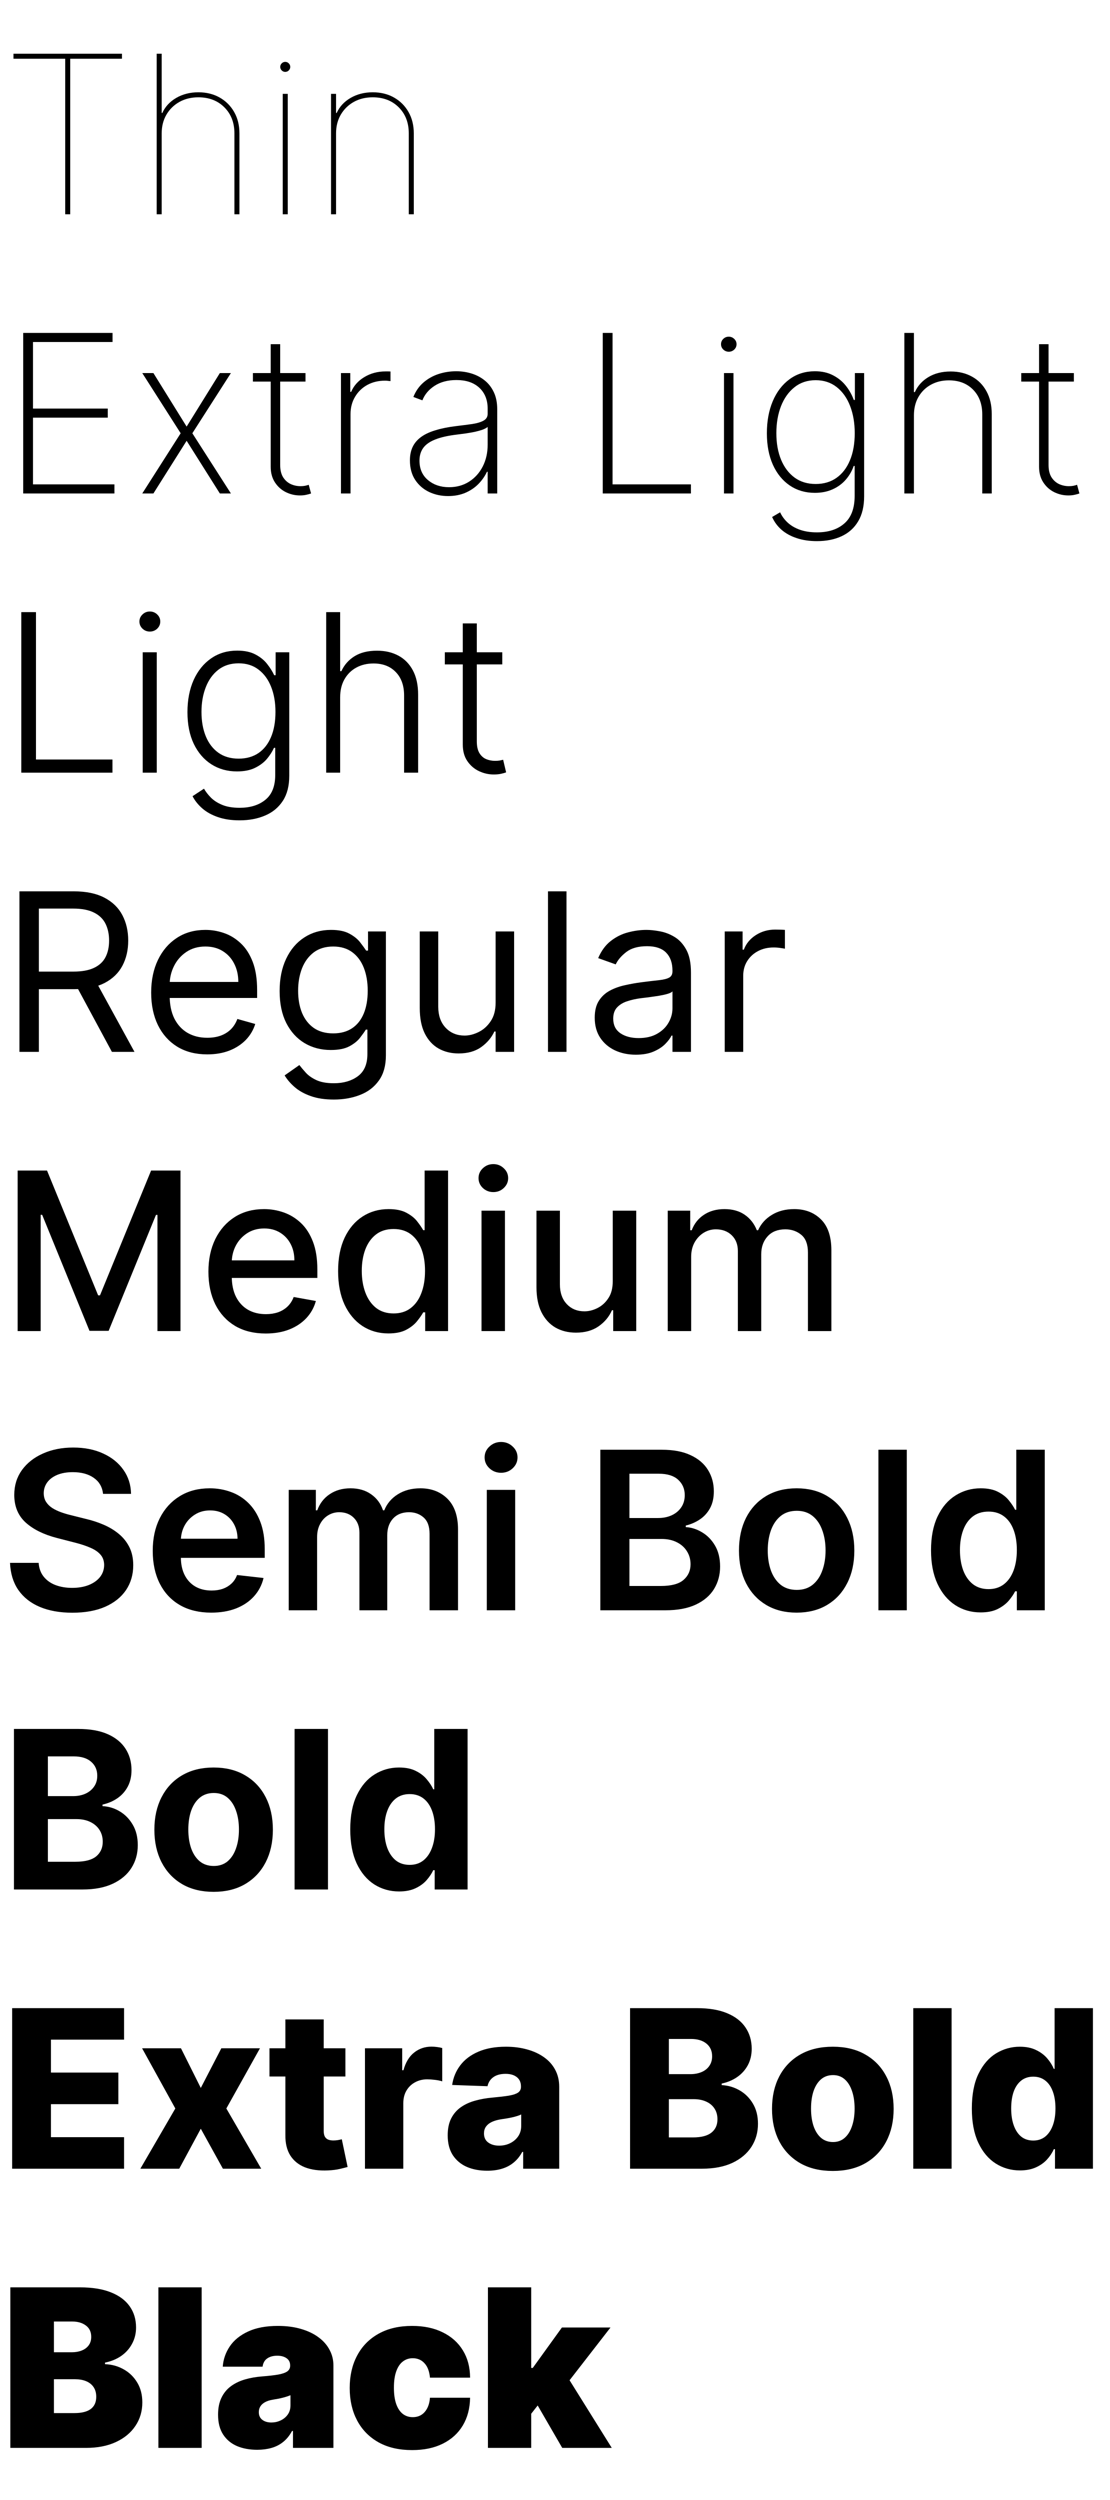
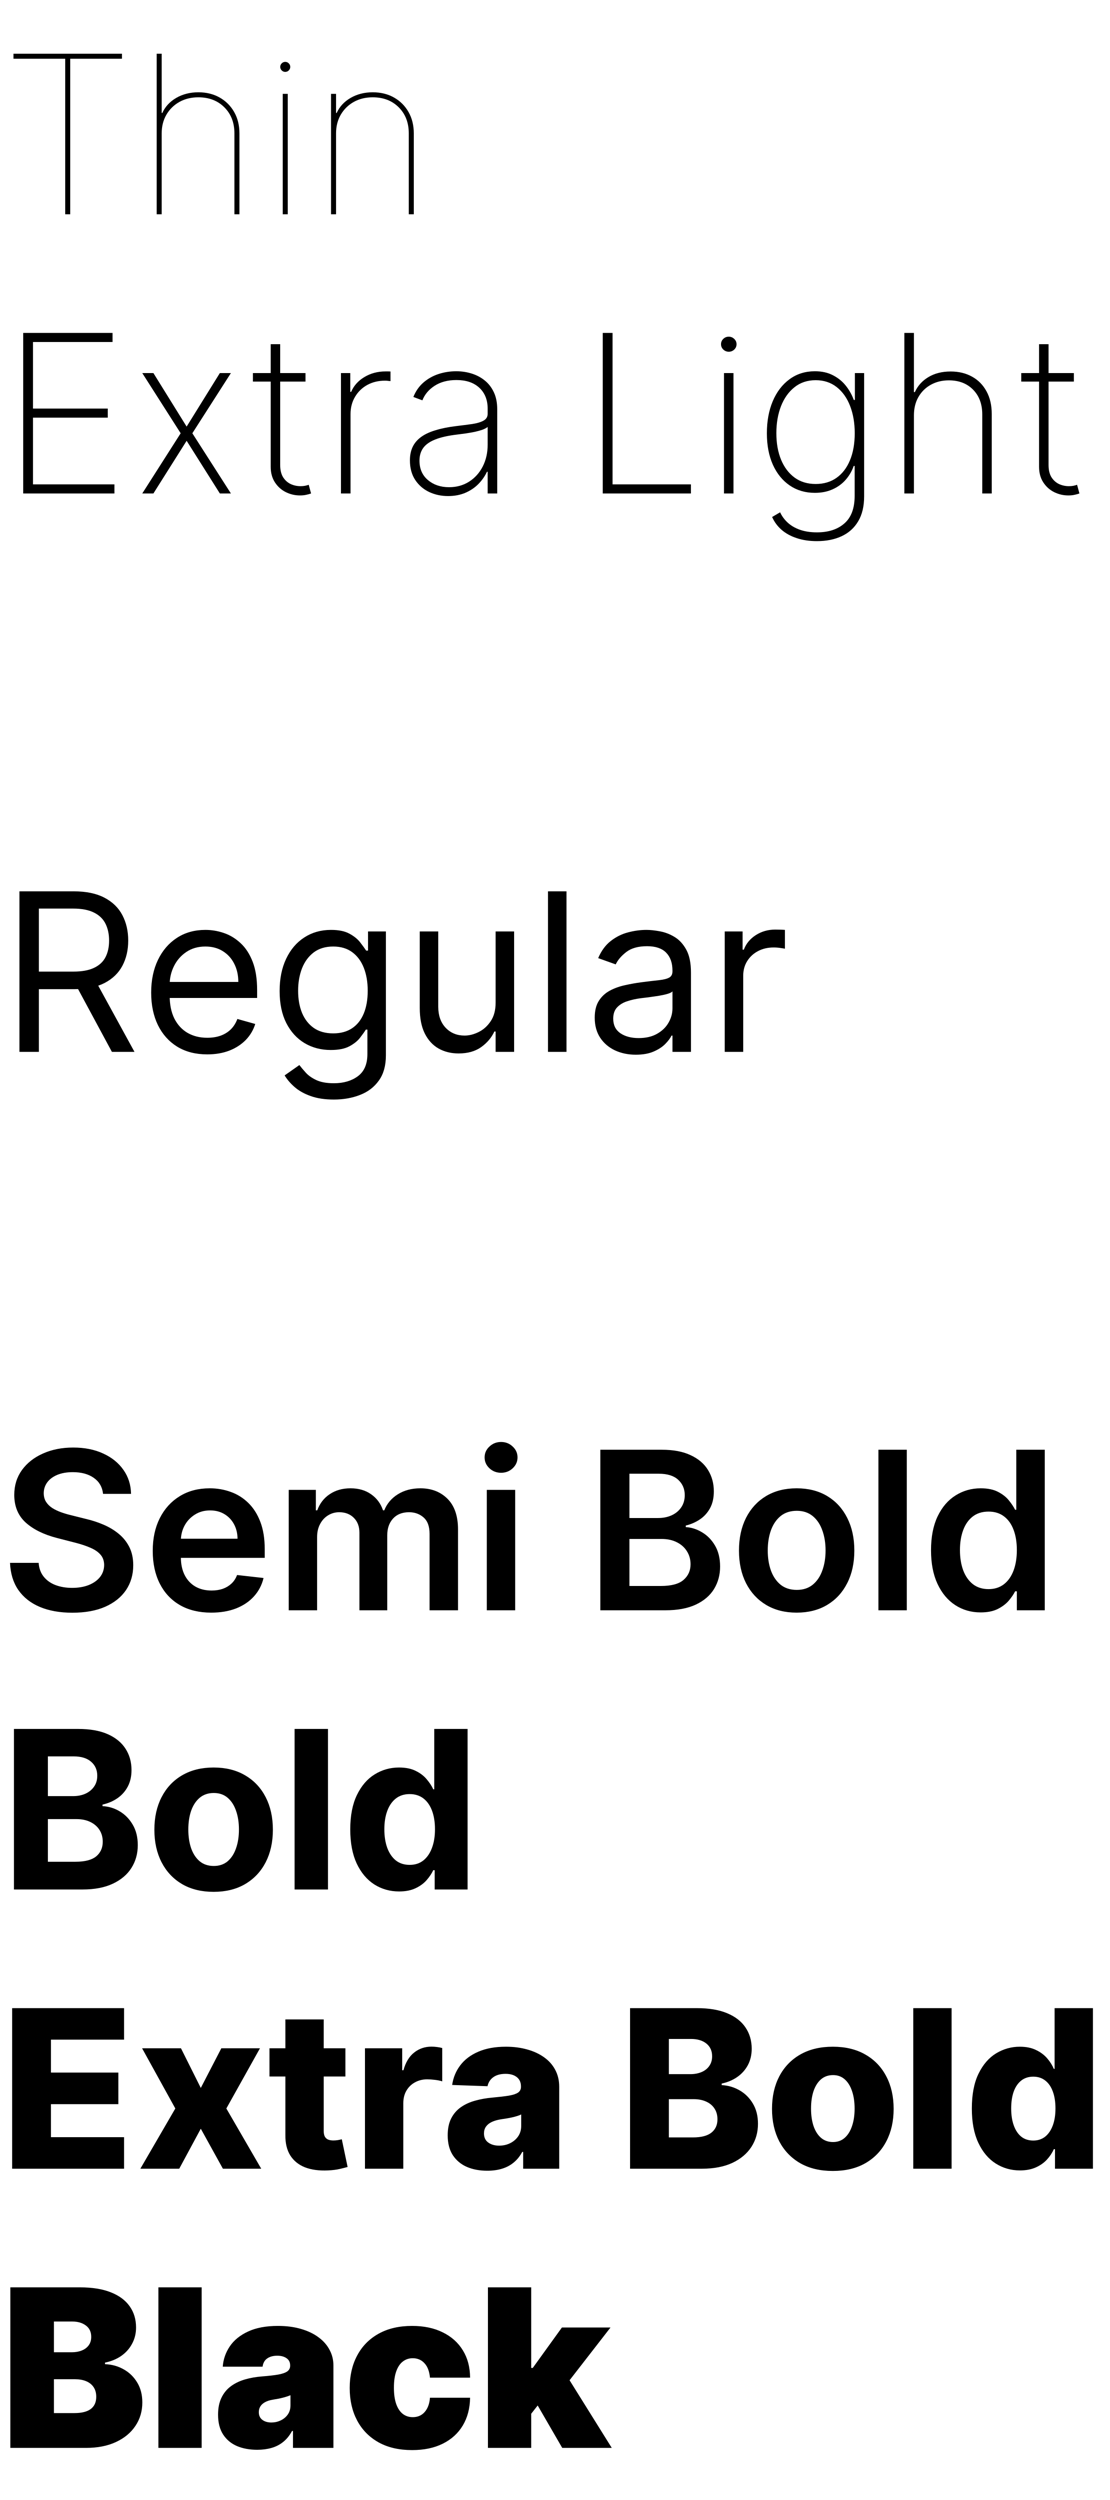
<svg xmlns="http://www.w3.org/2000/svg" width="171" height="385" viewBox="0 0 171 385" fill="none">
  <path d="M2.077 9.045V8.273H18.787V9.045H10.818V33H10.046V9.045H2.077ZM24.908 20.54V33H24.136V8.273H24.908V17.401H25.005C25.44 16.435 26.152 15.662 27.142 15.082C28.14 14.503 29.279 14.213 30.559 14.213C31.799 14.213 32.893 14.483 33.843 15.022C34.793 15.561 35.537 16.306 36.077 17.256C36.616 18.206 36.886 19.3 36.886 20.54V33H36.113V20.54C36.113 18.898 35.598 17.562 34.568 16.531C33.537 15.501 32.201 14.986 30.559 14.986C29.464 14.986 28.49 15.223 27.637 15.698C26.792 16.173 26.124 16.829 25.633 17.666C25.15 18.503 24.908 19.461 24.908 20.54ZM43.556 33V14.454H44.329V33H43.556ZM43.943 11.074C43.733 11.074 43.552 10.997 43.4 10.845C43.247 10.691 43.17 10.51 43.17 10.301C43.17 10.092 43.247 9.911 43.4 9.758C43.552 9.605 43.733 9.528 43.943 9.528C44.152 9.528 44.333 9.605 44.486 9.758C44.639 9.911 44.716 10.092 44.716 10.301C44.716 10.51 44.639 10.691 44.486 10.845C44.333 10.997 44.152 11.074 43.943 11.074ZM51.77 20.54V33H50.997V14.454H51.77V17.401H51.866C52.301 16.435 53.013 15.662 54.003 15.082C55.002 14.503 56.14 14.213 57.42 14.213C58.66 14.213 59.755 14.483 60.704 15.022C61.654 15.561 62.399 16.306 62.938 17.256C63.477 18.206 63.747 19.3 63.747 20.54V33H62.974V20.54C62.974 18.898 62.459 17.562 61.429 16.531C60.398 15.501 59.062 14.986 57.42 14.986C56.326 14.986 55.352 15.223 54.498 15.698C53.653 16.173 52.985 16.829 52.494 17.666C52.011 18.503 51.77 19.461 51.77 20.54Z" fill="black" />
  <path d="M3.574 76V51.273H17.338V52.673H5.083V62.924H16.602V64.325H5.083V74.599H17.628V76H3.574ZM23.632 57.455L28.751 65.701L33.87 57.455H35.573L29.632 66.727L35.573 76H33.87L28.751 67.886L23.632 76H21.917L27.833 66.727L21.917 57.455H23.632ZM47.064 57.455V58.771H38.962V57.455H47.064ZM41.703 53.011H43.164V71.617C43.164 72.374 43.309 72.994 43.599 73.477C43.897 73.951 44.283 74.306 44.758 74.539C45.241 74.764 45.756 74.877 46.303 74.877C46.569 74.877 46.798 74.857 46.992 74.817C47.193 74.776 47.382 74.724 47.559 74.66L47.921 76C47.696 76.081 47.446 76.149 47.173 76.205C46.899 76.27 46.577 76.302 46.207 76.302C45.434 76.302 44.702 76.129 44.009 75.783C43.325 75.437 42.77 74.933 42.343 74.273C41.916 73.613 41.703 72.817 41.703 71.883V53.011ZM52.527 76V57.455H53.964V60.352H54.097C54.499 59.403 55.18 58.642 56.137 58.07C57.095 57.491 58.186 57.201 59.409 57.201C59.538 57.201 59.667 57.201 59.796 57.201C59.925 57.201 60.045 57.205 60.158 57.213V58.698C60.061 58.69 59.945 58.678 59.808 58.662C59.679 58.638 59.518 58.626 59.325 58.626C58.295 58.626 57.377 58.847 56.572 59.29C55.775 59.733 55.147 60.344 54.689 61.125C54.23 61.898 54 62.783 54 63.781V76H52.527ZM69.029 76.398C67.959 76.398 66.977 76.185 66.083 75.758C65.198 75.332 64.486 74.708 63.946 73.887C63.415 73.066 63.149 72.068 63.149 70.893C63.149 70.12 63.286 69.44 63.56 68.852C63.834 68.265 64.256 67.758 64.828 67.331C65.399 66.904 66.132 66.554 67.025 66.281C67.918 65.999 68.985 65.781 70.225 65.629C71.166 65.516 72.007 65.407 72.748 65.303C73.489 65.19 74.068 65.017 74.487 64.783C74.913 64.55 75.127 64.196 75.127 63.721V62.948C75.127 61.596 74.7 60.521 73.847 59.724C72.993 58.928 71.818 58.529 70.321 58.529C68.993 58.529 67.874 58.823 66.965 59.41C66.063 59.99 65.431 60.739 65.069 61.656L63.681 61.137C64.035 60.252 64.546 59.515 65.214 58.928C65.89 58.34 66.663 57.901 67.532 57.611C68.409 57.322 69.327 57.177 70.285 57.177C71.114 57.177 71.903 57.294 72.651 57.527C73.408 57.76 74.08 58.115 74.668 58.59C75.263 59.064 75.734 59.672 76.08 60.413C76.427 61.145 76.6 62.023 76.6 63.045V76H75.127V72.656H75.018C74.696 73.348 74.253 73.98 73.69 74.551C73.134 75.115 72.462 75.565 71.674 75.903C70.893 76.233 70.011 76.398 69.029 76.398ZM69.174 75.034C70.333 75.034 71.36 74.752 72.253 74.189C73.154 73.617 73.859 72.837 74.366 71.847C74.873 70.856 75.127 69.734 75.127 68.478V65.749C74.942 65.91 74.672 66.055 74.318 66.184C73.972 66.305 73.577 66.413 73.134 66.51C72.7 66.599 72.241 66.679 71.758 66.751C71.283 66.816 70.82 66.876 70.37 66.933C69.017 67.094 67.915 67.343 67.061 67.681C66.216 68.011 65.596 68.446 65.202 68.985C64.816 69.524 64.622 70.176 64.622 70.941C64.622 72.205 65.057 73.203 65.926 73.935C66.796 74.668 67.878 75.034 69.174 75.034ZM92.857 76V51.273H94.366V74.599H106.44V76H92.857ZM111.535 76V57.455H112.996V76H111.535ZM112.272 54.17C111.95 54.17 111.668 54.058 111.427 53.832C111.193 53.607 111.077 53.333 111.077 53.011C111.077 52.689 111.193 52.416 111.427 52.19C111.66 51.965 111.942 51.852 112.272 51.852C112.594 51.852 112.872 51.965 113.105 52.19C113.346 52.416 113.467 52.689 113.467 53.011C113.467 53.333 113.35 53.607 113.117 53.832C112.884 54.058 112.602 54.17 112.272 54.17ZM125.855 83.341C124.704 83.341 123.67 83.188 122.752 82.882C121.834 82.584 121.054 82.158 120.41 81.602C119.774 81.047 119.287 80.387 118.949 79.622L120.18 78.898C120.454 79.493 120.844 80.025 121.351 80.492C121.858 80.958 122.486 81.325 123.235 81.59C123.992 81.856 124.865 81.989 125.855 81.989C127.642 81.989 129.055 81.526 130.093 80.6C131.139 79.683 131.662 78.274 131.662 76.374V71.762H131.518C131.236 72.567 130.817 73.283 130.262 73.911C129.715 74.531 129.042 75.018 128.246 75.372C127.449 75.726 126.543 75.903 125.529 75.903C124.064 75.903 122.776 75.525 121.665 74.769C120.555 74.012 119.689 72.949 119.069 71.581C118.45 70.204 118.14 68.587 118.14 66.727C118.14 64.868 118.442 63.222 119.045 61.789C119.657 60.348 120.518 59.221 121.629 58.408C122.74 57.587 124.044 57.177 125.541 57.177C126.612 57.177 127.537 57.382 128.318 57.793C129.107 58.195 129.767 58.73 130.298 59.398C130.829 60.066 131.24 60.799 131.53 61.596H131.699V57.455H133.123V76.435C133.123 77.98 132.818 79.264 132.206 80.286C131.602 81.308 130.753 82.073 129.658 82.58C128.572 83.087 127.304 83.341 125.855 83.341ZM125.662 74.539C126.901 74.539 127.968 74.225 128.861 73.597C129.763 72.961 130.455 72.06 130.938 70.893C131.429 69.718 131.675 68.325 131.675 66.715C131.675 65.154 131.437 63.757 130.962 62.526C130.487 61.294 129.799 60.324 128.898 59.616C127.996 58.907 126.917 58.553 125.662 58.553C124.382 58.553 123.291 58.916 122.39 59.64C121.488 60.356 120.796 61.33 120.313 62.562C119.838 63.793 119.601 65.178 119.601 66.715C119.601 68.261 119.842 69.621 120.325 70.796C120.808 71.963 121.5 72.881 122.402 73.549C123.303 74.209 124.39 74.539 125.662 74.539ZM140.793 63.974V76H139.32V51.273H140.793V60.389H140.938C141.373 59.423 142.065 58.654 143.015 58.082C143.973 57.503 145.12 57.213 146.456 57.213C147.704 57.213 148.802 57.479 149.752 58.01C150.702 58.533 151.442 59.286 151.974 60.268C152.513 61.242 152.783 62.409 152.783 63.769V76H151.322V63.83C151.322 62.244 150.851 60.972 149.909 60.014C148.967 59.056 147.724 58.577 146.178 58.577C145.14 58.577 144.214 58.803 143.401 59.254C142.588 59.704 141.948 60.336 141.482 61.149C141.023 61.954 140.793 62.896 140.793 63.974ZM165.433 57.455V58.771H157.331V57.455H165.433ZM160.072 53.011H161.533V71.617C161.533 72.374 161.678 72.994 161.968 73.477C162.266 73.951 162.652 74.306 163.127 74.539C163.61 74.764 164.125 74.877 164.672 74.877C164.938 74.877 165.167 74.857 165.361 74.817C165.562 74.776 165.751 74.724 165.928 74.66L166.29 76C166.065 76.081 165.815 76.149 165.542 76.205C165.268 76.27 164.946 76.302 164.576 76.302C163.803 76.302 163.071 76.129 162.378 75.783C161.694 75.437 161.139 74.933 160.712 74.273C160.286 73.613 160.072 72.817 160.072 71.883V53.011Z" fill="black" />
-   <path d="M3.284 119V94.273H5.542V116.972H17.326V119H3.284ZM21.986 119V100.455H24.148V119H21.986ZM23.085 97.267C22.642 97.267 22.264 97.118 21.95 96.82C21.636 96.514 21.479 96.148 21.479 95.722C21.479 95.295 21.636 94.933 21.95 94.635C22.264 94.329 22.642 94.176 23.085 94.176C23.528 94.176 23.906 94.329 24.22 94.635C24.534 94.933 24.691 95.295 24.691 95.722C24.691 96.148 24.534 96.514 24.22 96.82C23.906 97.118 23.528 97.267 23.085 97.267ZM36.907 126.341C35.643 126.341 34.536 126.176 33.587 125.846C32.637 125.524 31.836 125.081 31.184 124.518C30.532 123.954 30.025 123.322 29.663 122.622L31.425 121.463C31.691 121.93 32.045 122.389 32.488 122.839C32.938 123.29 33.522 123.665 34.239 123.962C34.963 124.26 35.852 124.409 36.907 124.409C38.549 124.409 39.873 123.999 40.879 123.178C41.893 122.357 42.4 121.081 42.4 119.35V115.173H42.207C41.958 115.736 41.599 116.299 41.133 116.863C40.666 117.418 40.054 117.881 39.297 118.251C38.549 118.622 37.619 118.807 36.508 118.807C35.027 118.807 33.711 118.441 32.56 117.708C31.417 116.976 30.516 115.929 29.856 114.569C29.204 113.201 28.878 111.571 28.878 109.679C28.878 107.804 29.196 106.153 29.831 104.729C30.475 103.304 31.373 102.193 32.524 101.396C33.675 100.599 35.015 100.201 36.545 100.201C37.679 100.201 38.621 100.402 39.37 100.805C40.118 101.199 40.718 101.69 41.169 102.278C41.628 102.865 41.986 103.437 42.243 103.992H42.461V100.455H44.562V119.483C44.562 121.053 44.228 122.344 43.559 123.359C42.891 124.373 41.982 125.121 40.831 125.604C39.68 126.095 38.372 126.341 36.907 126.341ZM36.762 116.839C37.953 116.839 38.971 116.553 39.817 115.982C40.662 115.402 41.31 114.573 41.761 113.494C42.211 112.416 42.437 111.132 42.437 109.643C42.437 108.194 42.215 106.91 41.773 105.791C41.33 104.664 40.686 103.779 39.841 103.135C39.004 102.483 37.977 102.157 36.762 102.157C35.522 102.157 34.476 102.491 33.623 103.159C32.77 103.827 32.126 104.729 31.691 105.864C31.256 106.991 31.039 108.25 31.039 109.643C31.039 111.059 31.26 112.311 31.703 113.398C32.146 114.476 32.794 115.321 33.647 115.933C34.5 116.537 35.538 116.839 36.762 116.839ZM52.401 107.409V119H50.251V94.273H52.401V103.364H52.594C53.028 102.406 53.7 101.642 54.61 101.07C55.528 100.499 56.687 100.213 58.087 100.213C59.343 100.213 60.446 100.471 61.396 100.986C62.345 101.501 63.086 102.262 63.617 103.268C64.148 104.274 64.414 105.513 64.414 106.987V119H62.253V107.119C62.253 105.59 61.826 104.387 60.973 103.509C60.128 102.624 58.985 102.181 57.544 102.181C56.554 102.181 55.673 102.39 54.9 102.809C54.127 103.228 53.515 103.831 53.065 104.62C52.622 105.401 52.401 106.33 52.401 107.409ZM77.378 100.455V102.326H68.528V100.455H77.378ZM71.293 96.011H73.454V114.158C73.454 114.931 73.587 115.539 73.853 115.982C74.118 116.416 74.465 116.726 74.891 116.911C75.318 117.088 75.773 117.177 76.255 117.177C76.537 117.177 76.779 117.161 76.98 117.129C77.181 117.088 77.358 117.048 77.511 117.008L77.97 118.952C77.761 119.032 77.503 119.105 77.197 119.169C76.891 119.241 76.513 119.278 76.062 119.278C75.273 119.278 74.513 119.105 73.78 118.759C73.056 118.412 72.46 117.897 71.993 117.213C71.527 116.529 71.293 115.68 71.293 114.665V96.011Z" fill="black" />
  <path d="M2.994 162V137.273H11.349C13.281 137.273 14.867 137.603 16.107 138.263C17.346 138.915 18.264 139.812 18.859 140.955C19.455 142.098 19.753 143.398 19.753 144.855C19.753 146.312 19.455 147.604 18.859 148.731C18.264 149.858 17.35 150.743 16.119 151.387C14.887 152.023 13.313 152.341 11.398 152.341H4.636V149.636H11.301C12.621 149.636 13.684 149.443 14.489 149.057C15.302 148.67 15.889 148.123 16.251 147.415C16.622 146.698 16.807 145.845 16.807 144.855C16.807 143.865 16.622 143 16.251 142.259C15.881 141.519 15.29 140.947 14.477 140.545C13.664 140.134 12.589 139.929 11.253 139.929H5.989V162H2.994ZM14.633 150.892L20.719 162H17.241L11.253 150.892H14.633ZM31.932 162.386C30.145 162.386 28.604 161.992 27.308 161.203C26.02 160.406 25.026 159.295 24.326 157.871C23.634 156.438 23.288 154.772 23.288 152.872C23.288 150.973 23.634 149.298 24.326 147.849C25.026 146.393 26 145.258 27.248 144.445C28.503 143.624 29.968 143.213 31.643 143.213C32.608 143.213 33.562 143.374 34.504 143.696C35.446 144.018 36.303 144.541 37.076 145.266C37.849 145.982 38.464 146.932 38.923 148.115C39.382 149.298 39.611 150.755 39.611 152.486V153.693H25.316V151.23H36.714C36.714 150.184 36.504 149.25 36.086 148.429C35.675 147.608 35.088 146.96 34.323 146.485C33.566 146.01 32.673 145.773 31.643 145.773C30.508 145.773 29.526 146.054 28.697 146.618C27.875 147.173 27.244 147.898 26.801 148.791C26.358 149.685 26.137 150.643 26.137 151.665V153.307C26.137 154.707 26.378 155.895 26.861 156.869C27.352 157.835 28.032 158.571 28.902 159.078C29.771 159.577 30.781 159.827 31.932 159.827C32.681 159.827 33.357 159.722 33.961 159.513C34.572 159.295 35.1 158.973 35.542 158.547C35.985 158.112 36.327 157.573 36.569 156.929L39.322 157.702C39.032 158.635 38.545 159.456 37.861 160.165C37.176 160.865 36.331 161.412 35.325 161.807C34.319 162.193 33.188 162.386 31.932 162.386ZM51.432 169.341C50.055 169.341 48.872 169.164 47.882 168.81C46.892 168.464 46.067 168.005 45.407 167.433C44.755 166.87 44.236 166.266 43.849 165.622L46.119 164.028C46.377 164.366 46.703 164.753 47.097 165.188C47.492 165.63 48.031 166.013 48.715 166.335C49.407 166.665 50.313 166.83 51.432 166.83C52.929 166.83 54.164 166.467 55.138 165.743C56.112 165.018 56.599 163.884 56.599 162.338V158.571H56.358C56.148 158.909 55.851 159.328 55.464 159.827C55.086 160.318 54.539 160.756 53.822 161.143C53.114 161.521 52.156 161.71 50.949 161.71C49.452 161.71 48.107 161.356 46.916 160.648C45.733 159.939 44.795 158.909 44.103 157.557C43.419 156.205 43.077 154.562 43.077 152.631C43.077 150.731 43.411 149.077 44.079 147.668C44.747 146.252 45.676 145.157 46.868 144.384C48.059 143.603 49.435 143.213 50.997 143.213C52.204 143.213 53.162 143.414 53.871 143.817C54.587 144.211 55.134 144.662 55.513 145.169C55.899 145.668 56.197 146.079 56.406 146.401H56.696V143.455H59.449V162.531C59.449 164.125 59.087 165.421 58.362 166.419C57.646 167.425 56.68 168.162 55.464 168.629C54.257 169.103 52.913 169.341 51.432 169.341ZM51.335 159.151C52.478 159.151 53.444 158.889 54.233 158.366C55.022 157.843 55.621 157.09 56.032 156.108C56.442 155.126 56.648 153.951 56.648 152.582C56.648 151.246 56.446 150.067 56.044 149.045C55.641 148.022 55.046 147.222 54.257 146.642C53.468 146.062 52.494 145.773 51.335 145.773C50.128 145.773 49.121 146.079 48.317 146.69C47.52 147.302 46.92 148.123 46.518 149.153C46.123 150.184 45.926 151.327 45.926 152.582C45.926 153.87 46.127 155.009 46.53 155.999C46.94 156.981 47.544 157.754 48.341 158.317C49.146 158.873 50.144 159.151 51.335 159.151ZM76.352 154.418V143.455H79.201V162H76.352V158.861H76.159C75.724 159.803 75.048 160.603 74.13 161.263C73.213 161.915 72.054 162.241 70.653 162.241C69.494 162.241 68.464 161.988 67.562 161.481C66.661 160.966 65.953 160.193 65.437 159.163C64.922 158.124 64.665 156.816 64.665 155.239V143.455H67.514V155.045C67.514 156.398 67.892 157.476 68.649 158.281C69.414 159.086 70.388 159.489 71.571 159.489C72.279 159.489 73 159.308 73.732 158.945C74.473 158.583 75.092 158.028 75.591 157.279C76.099 156.531 76.352 155.577 76.352 154.418ZM87.27 137.273V162H84.421V137.273H87.27ZM97.946 162.435C96.771 162.435 95.704 162.213 94.747 161.771C93.789 161.32 93.028 160.672 92.465 159.827C91.901 158.973 91.62 157.943 91.62 156.736C91.62 155.673 91.829 154.812 92.247 154.152C92.666 153.484 93.225 152.961 93.926 152.582C94.626 152.204 95.399 151.922 96.244 151.737C97.097 151.544 97.954 151.391 98.816 151.278C99.942 151.134 100.856 151.025 101.556 150.952C102.265 150.872 102.78 150.739 103.102 150.554C103.432 150.369 103.597 150.047 103.597 149.588V149.491C103.597 148.3 103.271 147.375 102.619 146.714C101.975 146.054 100.997 145.724 99.685 145.724C98.325 145.724 97.258 146.022 96.485 146.618C95.713 147.214 95.169 147.849 94.855 148.526L92.151 147.56C92.634 146.433 93.278 145.555 94.083 144.928C94.895 144.292 95.781 143.849 96.739 143.599C97.705 143.342 98.654 143.213 99.588 143.213C100.184 143.213 100.868 143.286 101.641 143.43C102.422 143.567 103.174 143.853 103.899 144.288C104.631 144.722 105.239 145.378 105.722 146.256C106.205 147.133 106.446 148.308 106.446 149.781V162H103.597V159.489H103.452C103.259 159.891 102.937 160.322 102.486 160.781C102.035 161.239 101.436 161.63 100.687 161.952C99.938 162.274 99.025 162.435 97.946 162.435ZM98.381 159.875C99.508 159.875 100.458 159.654 101.23 159.211C102.011 158.768 102.599 158.197 102.993 157.496C103.396 156.796 103.597 156.06 103.597 155.287V152.679C103.476 152.824 103.21 152.957 102.8 153.077C102.397 153.19 101.931 153.291 101.399 153.379C100.876 153.46 100.365 153.532 99.866 153.597C99.375 153.653 98.977 153.701 98.671 153.741C97.93 153.838 97.238 153.995 96.594 154.212C95.958 154.422 95.443 154.74 95.049 155.166C94.662 155.585 94.469 156.156 94.469 156.881C94.469 157.871 94.835 158.619 95.568 159.126C96.308 159.625 97.246 159.875 98.381 159.875ZM111.647 162V143.455H114.4V146.256H114.593C114.931 145.338 115.543 144.594 116.428 144.022C117.314 143.451 118.312 143.165 119.423 143.165C119.632 143.165 119.893 143.169 120.207 143.177C120.521 143.185 120.759 143.197 120.92 143.213V146.111C120.823 146.087 120.602 146.05 120.256 146.002C119.918 145.946 119.559 145.918 119.181 145.918C118.28 145.918 117.475 146.107 116.766 146.485C116.066 146.855 115.511 147.371 115.1 148.031C114.698 148.683 114.496 149.427 114.496 150.264V162H111.647Z" fill="black" />
-   <path d="M2.717 180.273H7.244L15.117 199.494H15.406L23.278 180.273H27.806V205H24.256V187.107H24.027L16.734 204.964H13.788L6.496 187.094H6.266V205H2.717V180.273ZM40.933 205.374C39.106 205.374 37.533 204.984 36.212 204.203C34.901 203.414 33.886 202.308 33.17 200.883C32.462 199.45 32.107 197.772 32.107 195.848C32.107 193.948 32.462 192.274 33.17 190.825C33.886 189.376 34.884 188.246 36.164 187.433C37.452 186.62 38.957 186.213 40.68 186.213C41.726 186.213 42.74 186.386 43.722 186.732C44.705 187.078 45.586 187.622 46.367 188.362C47.147 189.103 47.763 190.065 48.214 191.248C48.665 192.423 48.89 193.852 48.89 195.534V196.814H34.148V194.109H45.352C45.352 193.16 45.159 192.318 44.773 191.586C44.386 190.845 43.843 190.262 43.143 189.835C42.451 189.409 41.638 189.195 40.704 189.195C39.69 189.195 38.804 189.445 38.048 189.944C37.299 190.435 36.72 191.079 36.309 191.876C35.907 192.665 35.705 193.522 35.705 194.447V196.56C35.705 197.8 35.923 198.854 36.357 199.724C36.8 200.593 37.416 201.257 38.205 201.716C38.993 202.167 39.915 202.392 40.97 202.392C41.654 202.392 42.278 202.295 42.841 202.102C43.404 201.901 43.892 201.603 44.302 201.209C44.712 200.814 45.026 200.327 45.244 199.748L48.661 200.364C48.387 201.37 47.896 202.251 47.188 203.008C46.487 203.756 45.606 204.34 44.544 204.759C43.489 205.169 42.286 205.374 40.933 205.374ZM59.838 205.362C58.341 205.362 57.005 204.98 55.83 204.215C54.662 203.442 53.745 202.344 53.077 200.919C52.417 199.486 52.087 197.768 52.087 195.763C52.087 193.759 52.421 192.045 53.089 190.62C53.765 189.195 54.691 188.105 55.866 187.348C57.041 186.591 58.373 186.213 59.862 186.213C61.013 186.213 61.939 186.406 62.639 186.793C63.347 187.171 63.895 187.614 64.281 188.121C64.676 188.628 64.981 189.075 65.199 189.461H65.416V180.273H69.026V205H65.501V202.114H65.199C64.981 202.509 64.668 202.96 64.257 203.467C63.855 203.974 63.299 204.416 62.591 204.795C61.883 205.173 60.965 205.362 59.838 205.362ZM60.635 202.283C61.673 202.283 62.551 202.01 63.267 201.462C63.992 200.907 64.539 200.138 64.909 199.156C65.287 198.174 65.477 197.031 65.477 195.727C65.477 194.439 65.291 193.312 64.921 192.347C64.551 191.381 64.008 190.628 63.291 190.089C62.575 189.549 61.689 189.28 60.635 189.28C59.548 189.28 58.643 189.562 57.918 190.125C57.194 190.688 56.647 191.457 56.276 192.431C55.914 193.405 55.733 194.504 55.733 195.727C55.733 196.967 55.918 198.082 56.288 199.072C56.659 200.062 57.206 200.847 57.93 201.426C58.663 201.998 59.564 202.283 60.635 202.283ZM74.179 205V186.455H77.789V205H74.179ZM76.002 183.593C75.374 183.593 74.835 183.384 74.384 182.965C73.941 182.539 73.72 182.031 73.72 181.444C73.72 180.848 73.941 180.341 74.384 179.923C74.835 179.496 75.374 179.283 76.002 179.283C76.63 179.283 77.165 179.496 77.608 179.923C78.058 180.341 78.284 180.848 78.284 181.444C78.284 182.031 78.058 182.539 77.608 182.965C77.165 183.384 76.63 183.593 76.002 183.593ZM94.394 197.309V186.455H98.016V205H94.466V201.788H94.273C93.846 202.778 93.162 203.603 92.22 204.263C91.287 204.915 90.123 205.241 88.731 205.241C87.54 205.241 86.485 204.98 85.567 204.457C84.658 203.925 83.942 203.141 83.418 202.102C82.903 201.064 82.646 199.78 82.646 198.251V186.455H86.256V197.816C86.256 199.08 86.606 200.086 87.306 200.835C88.006 201.583 88.916 201.957 90.035 201.957C90.711 201.957 91.383 201.788 92.051 201.45C92.727 201.112 93.287 200.601 93.729 199.917C94.18 199.233 94.401 198.363 94.394 197.309ZM102.866 205V186.455H106.331V189.473H106.561C106.947 188.451 107.579 187.654 108.456 187.082C109.334 186.503 110.384 186.213 111.608 186.213C112.847 186.213 113.886 186.503 114.723 187.082C115.568 187.662 116.192 188.459 116.594 189.473H116.787C117.23 188.483 117.934 187.694 118.9 187.107C119.866 186.511 121.017 186.213 122.354 186.213C124.036 186.213 125.408 186.74 126.471 187.795C127.541 188.849 128.077 190.439 128.077 192.564V205H124.466V192.902C124.466 191.646 124.124 190.737 123.44 190.173C122.756 189.61 121.939 189.328 120.989 189.328C119.814 189.328 118.9 189.69 118.248 190.415C117.596 191.131 117.27 192.053 117.27 193.18V205H113.672V192.673C113.672 191.666 113.358 190.857 112.731 190.246C112.103 189.634 111.286 189.328 110.28 189.328C109.595 189.328 108.964 189.509 108.384 189.871C107.813 190.226 107.35 190.721 106.996 191.357C106.649 191.992 106.476 192.729 106.476 193.566V205H102.866Z" fill="black" />
  <path d="M15.877 230.07C15.764 229.016 15.29 228.195 14.452 227.607C13.623 227.02 12.545 226.726 11.217 226.726C10.283 226.726 9.482 226.867 8.814 227.148C8.146 227.43 7.635 227.812 7.281 228.295C6.926 228.778 6.745 229.33 6.737 229.95C6.737 230.465 6.854 230.911 7.087 231.29C7.329 231.668 7.655 231.99 8.065 232.256C8.476 232.513 8.931 232.731 9.43 232.908C9.929 233.085 10.432 233.234 10.939 233.354L13.257 233.934C14.191 234.151 15.088 234.445 15.95 234.815C16.819 235.186 17.596 235.652 18.28 236.216C18.972 236.779 19.519 237.46 19.922 238.256C20.324 239.053 20.526 239.987 20.526 241.058C20.526 242.506 20.155 243.782 19.415 244.885C18.674 245.98 17.604 246.837 16.203 247.457C14.811 248.068 13.124 248.374 11.144 248.374C9.22 248.374 7.55 248.076 6.134 247.481C4.725 246.885 3.622 246.016 2.825 244.873C2.036 243.73 1.61 242.337 1.545 240.695H5.952C6.017 241.557 6.282 242.273 6.749 242.844C7.216 243.416 7.824 243.843 8.572 244.124C9.329 244.406 10.174 244.547 11.108 244.547C12.082 244.547 12.935 244.402 13.668 244.112C14.408 243.814 14.988 243.404 15.406 242.881C15.825 242.349 16.038 241.73 16.046 241.021C16.038 240.377 15.849 239.846 15.479 239.428C15.108 239.001 14.589 238.647 13.921 238.365C13.261 238.075 12.488 237.818 11.603 237.592L8.79 236.868C6.753 236.345 5.143 235.552 3.96 234.489C2.785 233.419 2.197 231.998 2.197 230.227C2.197 228.77 2.592 227.495 3.381 226.4C4.178 225.305 5.26 224.456 6.629 223.852C7.997 223.241 9.546 222.935 11.277 222.935C13.032 222.935 14.569 223.241 15.889 223.852C17.217 224.456 18.26 225.297 19.016 226.376C19.773 227.446 20.163 228.678 20.188 230.07H15.877ZM32.536 248.362C30.677 248.362 29.071 247.976 27.719 247.203C26.374 246.422 25.34 245.32 24.616 243.895C23.891 242.462 23.529 240.776 23.529 238.836C23.529 236.928 23.891 235.254 24.616 233.813C25.348 232.364 26.37 231.237 27.682 230.433C28.994 229.62 30.536 229.213 32.307 229.213C33.45 229.213 34.528 229.398 35.542 229.768C36.565 230.131 37.466 230.694 38.247 231.459C39.036 232.223 39.656 233.197 40.106 234.381C40.557 235.556 40.782 236.956 40.782 238.582V239.923H25.581V236.977H36.593C36.585 236.139 36.404 235.395 36.05 234.743C35.695 234.083 35.2 233.564 34.565 233.185C33.937 232.807 33.204 232.618 32.367 232.618C31.474 232.618 30.689 232.835 30.013 233.27C29.337 233.696 28.809 234.26 28.431 234.96C28.061 235.652 27.872 236.413 27.863 237.242V239.814C27.863 240.893 28.061 241.818 28.455 242.591C28.849 243.356 29.401 243.943 30.109 244.354C30.817 244.756 31.647 244.957 32.596 244.957C33.232 244.957 33.808 244.869 34.323 244.692C34.838 244.507 35.285 244.237 35.663 243.883C36.041 243.529 36.327 243.09 36.52 242.567L40.601 243.026C40.344 244.104 39.853 245.046 39.128 245.851C38.412 246.648 37.494 247.268 36.376 247.71C35.257 248.145 33.977 248.362 32.536 248.362ZM44.48 248V229.455H48.658V232.606H48.875C49.261 231.543 49.901 230.714 50.795 230.119C51.688 229.515 52.755 229.213 53.994 229.213C55.25 229.213 56.309 229.519 57.17 230.131C58.039 230.734 58.651 231.559 59.005 232.606H59.198C59.609 231.576 60.301 230.754 61.275 230.143C62.257 229.523 63.42 229.213 64.764 229.213C66.471 229.213 67.863 229.752 68.942 230.831C70.02 231.91 70.56 233.483 70.56 235.552V248H66.177V236.228C66.177 235.077 65.871 234.236 65.259 233.705C64.647 233.165 63.899 232.896 63.014 232.896C61.959 232.896 61.134 233.226 60.538 233.886C59.951 234.538 59.657 235.387 59.657 236.433V248H55.371V236.047C55.371 235.089 55.081 234.324 54.501 233.753C53.93 233.181 53.181 232.896 52.256 232.896C51.628 232.896 51.056 233.057 50.541 233.379C50.026 233.692 49.615 234.139 49.31 234.719C49.004 235.29 48.851 235.958 48.851 236.723V248H44.48ZM74.994 248V229.455H79.365V248H74.994ZM77.191 226.822C76.499 226.822 75.903 226.593 75.404 226.134C74.905 225.667 74.656 225.108 74.656 224.456C74.656 223.796 74.905 223.237 75.404 222.778C75.903 222.311 76.499 222.077 77.191 222.077C77.891 222.077 78.487 222.311 78.978 222.778C79.477 223.237 79.727 223.796 79.727 224.456C79.727 225.108 79.477 225.667 78.978 226.134C78.487 226.593 77.891 226.822 77.191 226.822ZM92.486 248V223.273H101.952C103.739 223.273 105.224 223.554 106.407 224.118C107.598 224.673 108.488 225.434 109.075 226.4C109.671 227.366 109.969 228.46 109.969 229.684C109.969 230.69 109.776 231.551 109.389 232.268C109.003 232.976 108.484 233.552 107.832 233.994C107.18 234.437 106.451 234.755 105.646 234.948V235.19C106.524 235.238 107.365 235.508 108.17 235.999C108.983 236.482 109.647 237.166 110.162 238.051C110.677 238.937 110.935 240.007 110.935 241.263C110.935 242.543 110.625 243.694 110.005 244.716C109.385 245.73 108.451 246.531 107.204 247.119C105.956 247.706 104.387 248 102.495 248H92.486ZM96.965 244.257H101.783C103.409 244.257 104.58 243.947 105.296 243.327C106.021 242.7 106.383 241.895 106.383 240.913C106.383 240.18 106.202 239.52 105.839 238.933C105.477 238.337 104.962 237.87 104.294 237.532C103.626 237.186 102.829 237.013 101.903 237.013H96.965V244.257ZM96.965 233.789H101.396C102.169 233.789 102.865 233.648 103.485 233.366C104.105 233.077 104.592 232.67 104.946 232.147C105.308 231.616 105.489 230.988 105.489 230.263C105.489 229.306 105.151 228.517 104.475 227.897C103.807 227.277 102.813 226.967 101.493 226.967H96.965V233.789ZM122.728 248.362C120.917 248.362 119.347 247.964 118.019 247.167C116.691 246.37 115.661 245.255 114.928 243.822C114.204 242.39 113.841 240.715 113.841 238.8C113.841 236.884 114.204 235.206 114.928 233.765C115.661 232.324 116.691 231.205 118.019 230.408C119.347 229.612 120.917 229.213 122.728 229.213C124.539 229.213 126.108 229.612 127.437 230.408C128.765 231.205 129.791 232.324 130.515 233.765C131.248 235.206 131.614 236.884 131.614 238.8C131.614 240.715 131.248 242.39 130.515 243.822C129.791 245.255 128.765 246.37 127.437 247.167C126.108 247.964 124.539 248.362 122.728 248.362ZM122.752 244.861C123.734 244.861 124.555 244.591 125.215 244.052C125.875 243.504 126.366 242.772 126.688 241.854C127.018 240.937 127.183 239.915 127.183 238.788C127.183 237.653 127.018 236.626 126.688 235.709C126.366 234.783 125.875 234.047 125.215 233.499C124.555 232.952 123.734 232.678 122.752 232.678C121.746 232.678 120.909 232.952 120.241 233.499C119.581 234.047 119.086 234.783 118.756 235.709C118.434 236.626 118.273 237.653 118.273 238.788C118.273 239.915 118.434 240.937 118.756 241.854C119.086 242.772 119.581 243.504 120.241 244.052C120.909 244.591 121.746 244.861 122.752 244.861ZM139.695 223.273V248H135.324V223.273H139.695ZM151.071 248.326C149.614 248.326 148.31 247.952 147.159 247.203C146.008 246.455 145.099 245.368 144.431 243.943C143.762 242.518 143.428 240.788 143.428 238.751C143.428 236.691 143.767 234.952 144.443 233.536C145.127 232.111 146.048 231.036 147.208 230.312C148.367 229.579 149.659 229.213 151.083 229.213C152.17 229.213 153.063 229.398 153.764 229.768C154.464 230.131 155.019 230.569 155.43 231.085C155.84 231.592 156.158 232.071 156.384 232.521H156.565V223.273H160.948V248H156.649V245.078H156.384C156.158 245.529 155.832 246.008 155.406 246.515C154.979 247.014 154.416 247.441 153.715 247.795C153.015 248.149 152.134 248.326 151.071 248.326ZM152.291 244.74C153.216 244.74 154.005 244.491 154.657 243.991C155.309 243.484 155.804 242.78 156.142 241.879C156.48 240.977 156.649 239.927 156.649 238.727C156.649 237.528 156.48 236.486 156.142 235.6C155.812 234.715 155.321 234.027 154.669 233.536C154.025 233.045 153.232 232.799 152.291 232.799C151.317 232.799 150.504 233.053 149.852 233.56C149.2 234.067 148.709 234.767 148.379 235.661C148.049 236.554 147.884 237.576 147.884 238.727C147.884 239.886 148.049 240.921 148.379 241.83C148.717 242.732 149.212 243.444 149.864 243.967C150.524 244.482 151.333 244.74 152.291 244.74Z" fill="black" />
  <path d="M2.149 291V266.273H12.05C13.869 266.273 15.386 266.542 16.602 267.082C17.817 267.621 18.731 268.37 19.342 269.327C19.954 270.277 20.26 271.372 20.26 272.612C20.26 273.577 20.067 274.427 19.68 275.159C19.294 275.884 18.763 276.479 18.087 276.946C17.419 277.405 16.654 277.731 15.793 277.924V278.165C16.734 278.206 17.616 278.471 18.437 278.962C19.266 279.453 19.938 280.142 20.453 281.027C20.968 281.904 21.226 282.951 21.226 284.166C21.226 285.478 20.9 286.649 20.248 287.68C19.604 288.702 18.65 289.511 17.386 290.107C16.123 290.702 14.565 291 12.714 291H2.149ZM7.377 286.726H11.639C13.096 286.726 14.159 286.448 14.827 285.893C15.495 285.329 15.829 284.581 15.829 283.647C15.829 282.963 15.664 282.359 15.334 281.836C15.004 281.313 14.533 280.902 13.921 280.604C13.318 280.307 12.597 280.158 11.76 280.158H7.377V286.726ZM7.377 276.62H11.253C11.969 276.62 12.605 276.495 13.161 276.246C13.724 275.988 14.167 275.626 14.489 275.159C14.819 274.692 14.984 274.133 14.984 273.481C14.984 272.587 14.666 271.867 14.03 271.32C13.402 270.772 12.508 270.499 11.349 270.499H7.377V276.62ZM32.91 291.362C31.035 291.362 29.413 290.964 28.045 290.167C26.684 289.362 25.634 288.243 24.893 286.81C24.153 285.37 23.782 283.699 23.782 281.8C23.782 279.884 24.153 278.21 24.893 276.777C25.634 275.336 26.684 274.217 28.045 273.42C29.413 272.616 31.035 272.213 32.91 272.213C34.786 272.213 36.404 272.616 37.764 273.42C39.132 274.217 40.187 275.336 40.927 276.777C41.668 278.21 42.038 279.884 42.038 281.8C42.038 283.699 41.668 285.37 40.927 286.81C40.187 288.243 39.132 289.362 37.764 290.167C36.404 290.964 34.786 291.362 32.91 291.362ZM32.934 287.378C33.788 287.378 34.5 287.136 35.072 286.653C35.643 286.162 36.074 285.494 36.364 284.649C36.661 283.804 36.81 282.842 36.81 281.763C36.81 280.685 36.661 279.723 36.364 278.878C36.074 278.033 35.643 277.365 35.072 276.874C34.5 276.383 33.788 276.137 32.934 276.137C32.073 276.137 31.349 276.383 30.761 276.874C30.182 277.365 29.743 278.033 29.445 278.878C29.155 279.723 29.011 280.685 29.011 281.763C29.011 282.842 29.155 283.804 29.445 284.649C29.743 285.494 30.182 286.162 30.761 286.653C31.349 287.136 32.073 287.378 32.934 287.378ZM50.526 266.273V291H45.383V266.273H50.526ZM61.48 291.302C60.072 291.302 58.796 290.94 57.653 290.215C56.518 289.483 55.616 288.408 54.948 286.991C54.288 285.567 53.958 283.82 53.958 281.751C53.958 279.626 54.3 277.86 54.984 276.451C55.669 275.034 56.578 273.976 57.713 273.276C58.856 272.567 60.108 272.213 61.468 272.213C62.506 272.213 63.372 272.39 64.064 272.744C64.764 273.09 65.328 273.525 65.754 274.048C66.189 274.563 66.519 275.071 66.744 275.57H66.901V266.273H72.033V291H66.962V288.03H66.744C66.503 288.545 66.161 289.056 65.718 289.563C65.283 290.062 64.716 290.477 64.016 290.807C63.323 291.137 62.478 291.302 61.48 291.302ZM63.11 287.209C63.939 287.209 64.639 286.983 65.211 286.533C65.79 286.074 66.233 285.434 66.539 284.613C66.853 283.792 67.01 282.83 67.01 281.727C67.01 280.625 66.857 279.667 66.551 278.854C66.245 278.041 65.803 277.413 65.223 276.97C64.644 276.527 63.939 276.306 63.11 276.306C62.265 276.306 61.553 276.536 60.973 276.994C60.394 277.453 59.955 278.089 59.657 278.902C59.359 279.715 59.21 280.657 59.21 281.727C59.21 282.806 59.359 283.76 59.657 284.589C59.963 285.41 60.401 286.054 60.973 286.521C61.553 286.979 62.265 287.209 63.11 287.209Z" fill="black" />
  <path d="M1.871 334V309.273H19.113V314.126H7.848V319.197H18.232V324.063H7.848V329.146H19.113V334H1.871ZM27.879 315.455L30.933 321.564L34.097 315.455H40.049L34.869 324.727L40.242 334H34.338L30.933 327.842L27.613 334H21.624L27.009 324.727L21.89 315.455H27.879ZM53.212 315.455V319.801H41.513V315.455H53.212ZM43.964 311.011H49.868V328.168C49.868 328.531 49.924 328.824 50.037 329.05C50.158 329.267 50.331 329.424 50.556 329.521C50.782 329.609 51.051 329.653 51.365 329.653C51.591 329.653 51.828 329.633 52.078 329.593C52.335 329.545 52.528 329.504 52.657 329.472L53.551 333.734C53.269 333.815 52.87 333.915 52.355 334.036C51.848 334.157 51.24 334.233 50.532 334.266C49.148 334.33 47.96 334.169 46.97 333.783C45.988 333.388 45.236 332.777 44.712 331.947C44.197 331.118 43.948 330.076 43.964 328.82V311.011ZM56.225 334V315.455H61.96V318.835H62.153C62.491 317.612 63.043 316.702 63.807 316.107C64.572 315.503 65.462 315.201 66.476 315.201C66.749 315.201 67.031 315.221 67.321 315.261C67.611 315.294 67.88 315.346 68.13 315.418V320.55C67.848 320.453 67.478 320.377 67.019 320.32C66.568 320.264 66.166 320.236 65.812 320.236C65.111 320.236 64.48 320.393 63.916 320.707C63.361 321.013 62.922 321.443 62.6 321.999C62.286 322.546 62.129 323.19 62.129 323.93V334H56.225ZM75.066 334.314C73.883 334.314 72.833 334.117 71.915 333.722C71.005 333.32 70.285 332.716 69.754 331.911C69.231 331.098 68.969 330.08 68.969 328.857C68.969 327.826 69.15 326.957 69.512 326.249C69.874 325.54 70.374 324.965 71.009 324.522C71.645 324.079 72.378 323.745 73.207 323.52C74.036 323.286 74.921 323.129 75.863 323.049C76.918 322.952 77.767 322.852 78.411 322.747C79.055 322.634 79.522 322.478 79.811 322.276C80.109 322.067 80.258 321.773 80.258 321.395V321.335C80.258 320.715 80.045 320.236 79.618 319.898C79.192 319.56 78.616 319.391 77.891 319.391C77.111 319.391 76.483 319.56 76.008 319.898C75.533 320.236 75.231 320.703 75.103 321.298L69.657 321.105C69.818 319.978 70.233 318.972 70.901 318.087C71.577 317.193 72.502 316.493 73.678 315.986C74.861 315.471 76.282 315.213 77.94 315.213C79.123 315.213 80.214 315.354 81.212 315.636C82.21 315.909 83.079 316.312 83.82 316.843C84.56 317.366 85.132 318.01 85.534 318.775C85.945 319.54 86.15 320.413 86.15 321.395V334H80.596V331.416H80.451C80.121 332.044 79.699 332.575 79.183 333.01C78.676 333.445 78.077 333.771 77.384 333.988C76.7 334.205 75.927 334.314 75.066 334.314ZM76.889 330.45C77.525 330.45 78.097 330.321 78.604 330.064C79.119 329.806 79.529 329.452 79.835 329.001C80.141 328.543 80.294 328.011 80.294 327.408V325.645C80.125 325.733 79.92 325.814 79.678 325.886C79.445 325.959 79.187 326.027 78.906 326.092C78.624 326.156 78.334 326.212 78.036 326.261C77.739 326.309 77.453 326.353 77.179 326.393C76.624 326.482 76.149 326.619 75.754 326.804C75.368 326.989 75.07 327.231 74.861 327.528C74.66 327.818 74.559 328.164 74.559 328.567C74.559 329.179 74.776 329.645 75.211 329.967C75.654 330.289 76.213 330.45 76.889 330.45ZM97.065 334V309.273H107.376C109.227 309.273 110.777 309.534 112.024 310.058C113.28 310.581 114.222 311.313 114.85 312.255C115.486 313.197 115.803 314.287 115.803 315.527C115.803 316.469 115.606 317.31 115.212 318.05C114.817 318.783 114.274 319.391 113.582 319.874C112.89 320.357 112.089 320.695 111.179 320.888V321.129C112.177 321.178 113.099 321.447 113.944 321.938C114.797 322.429 115.481 323.113 115.997 323.991C116.512 324.86 116.769 325.89 116.769 327.082C116.769 328.41 116.431 329.597 115.755 330.643C115.079 331.682 114.101 332.503 112.821 333.107C111.541 333.702 109.988 334 108.161 334H97.065ZM103.041 329.183H106.736C108.032 329.183 108.986 328.937 109.597 328.446C110.217 327.955 110.527 327.271 110.527 326.393C110.527 325.758 110.378 325.21 110.08 324.751C109.783 324.285 109.36 323.926 108.813 323.677C108.265 323.419 107.609 323.29 106.845 323.29H103.041V329.183ZM103.041 319.439H106.35C107.002 319.439 107.581 319.33 108.088 319.113C108.595 318.896 108.99 318.582 109.271 318.171C109.561 317.761 109.706 317.266 109.706 316.686C109.706 315.857 109.412 315.205 108.825 314.73C108.237 314.255 107.444 314.018 106.446 314.018H103.041V319.439ZM128.3 334.35C126.352 334.35 124.678 333.952 123.277 333.155C121.885 332.35 120.81 331.231 120.053 329.798C119.305 328.357 118.931 326.687 118.931 324.788C118.931 322.88 119.305 321.21 120.053 319.777C120.81 318.336 121.885 317.217 123.277 316.42C124.678 315.616 126.352 315.213 128.3 315.213C130.248 315.213 131.918 315.616 133.311 316.42C134.711 317.217 135.786 318.336 136.534 319.777C137.291 321.21 137.669 322.88 137.669 324.788C137.669 326.687 137.291 328.357 136.534 329.798C135.786 331.231 134.711 332.35 133.311 333.155C131.918 333.952 130.248 334.35 128.3 334.35ZM128.336 329.895C129.044 329.895 129.644 329.678 130.135 329.243C130.626 328.808 131 328.205 131.258 327.432C131.524 326.659 131.656 325.766 131.656 324.751C131.656 323.721 131.524 322.82 131.258 322.047C131 321.274 130.626 320.67 130.135 320.236C129.644 319.801 129.044 319.584 128.336 319.584C127.604 319.584 126.984 319.801 126.477 320.236C125.978 320.67 125.595 321.274 125.33 322.047C125.072 322.82 124.943 323.721 124.943 324.751C124.943 325.766 125.072 326.659 125.33 327.432C125.595 328.205 125.978 328.808 126.477 329.243C126.984 329.678 127.604 329.895 128.336 329.895ZM146.598 309.273V334H140.694V309.273H146.598ZM157.129 334.266C155.761 334.266 154.517 333.911 153.398 333.203C152.28 332.495 151.386 331.432 150.718 330.016C150.05 328.599 149.716 326.84 149.716 324.739C149.716 322.558 150.062 320.763 150.754 319.354C151.446 317.946 152.352 316.903 153.471 316.227C154.598 315.551 155.809 315.213 157.105 315.213C158.079 315.213 158.912 315.382 159.604 315.72C160.297 316.05 160.868 316.477 161.319 317C161.77 317.523 162.112 318.067 162.345 318.63H162.466V309.273H168.37V334H162.526V330.994H162.345C162.096 331.565 161.741 332.1 161.283 332.599C160.824 333.098 160.248 333.501 159.556 333.807C158.872 334.113 158.063 334.266 157.129 334.266ZM159.182 329.665C159.898 329.665 160.51 329.464 161.017 329.062C161.524 328.651 161.915 328.076 162.188 327.335C162.462 326.595 162.599 325.725 162.599 324.727C162.599 323.713 162.462 322.84 162.188 322.107C161.923 321.375 161.532 320.811 161.017 320.417C160.51 320.022 159.898 319.825 159.182 319.825C158.449 319.825 157.83 320.027 157.322 320.429C156.815 320.831 156.429 321.399 156.163 322.131C155.906 322.864 155.777 323.729 155.777 324.727C155.777 325.725 155.91 326.595 156.175 327.335C156.441 328.076 156.823 328.651 157.322 329.062C157.83 329.464 158.449 329.665 159.182 329.665Z" fill="black" />
  <path d="M1.594 377V352.273H12.315C14.199 352.273 15.78 352.526 17.06 353.033C18.348 353.54 19.318 354.257 19.97 355.183C20.63 356.108 20.96 357.199 20.96 358.455C20.96 359.364 20.759 360.193 20.357 360.942C19.962 361.69 19.407 362.318 18.69 362.825C17.974 363.324 17.137 363.67 16.179 363.864V364.105C17.241 364.145 18.207 364.415 19.077 364.914C19.946 365.405 20.638 366.085 21.153 366.955C21.669 367.816 21.926 368.83 21.926 369.997C21.926 371.349 21.572 372.553 20.864 373.607C20.163 374.662 19.165 375.491 17.869 376.094C16.573 376.698 15.028 377 13.233 377H1.594ZM8.307 371.639H11.446C12.573 371.639 13.418 371.43 13.982 371.011C14.545 370.585 14.827 369.957 14.827 369.128C14.827 368.548 14.694 368.057 14.428 367.655C14.163 367.252 13.784 366.946 13.293 366.737C12.81 366.528 12.227 366.423 11.543 366.423H8.307V371.639ZM8.307 362.27H11.06C11.647 362.27 12.166 362.177 12.617 361.992C13.068 361.807 13.418 361.541 13.668 361.195C13.925 360.841 14.054 360.411 14.054 359.903C14.054 359.139 13.78 358.555 13.233 358.153C12.686 357.742 11.993 357.537 11.156 357.537H8.307V362.27ZM31.066 352.273V377H24.401V352.273H31.066ZM39.629 377.29C38.446 377.29 37.4 377.097 36.49 376.71C35.589 376.316 34.88 375.72 34.365 374.923C33.85 374.126 33.593 373.112 33.593 371.881C33.593 370.866 33.766 370.001 34.112 369.285C34.458 368.56 34.941 367.969 35.56 367.51C36.18 367.051 36.901 366.701 37.722 366.46C38.551 366.218 39.444 366.061 40.402 365.989C41.441 365.908 42.274 365.812 42.901 365.699C43.537 365.578 43.996 365.413 44.278 365.204C44.56 364.987 44.7 364.701 44.7 364.347V364.298C44.7 363.815 44.515 363.445 44.145 363.188C43.775 362.93 43.3 362.801 42.72 362.801C42.084 362.801 41.565 362.942 41.163 363.224C40.768 363.497 40.531 363.92 40.45 364.491H34.317C34.397 363.365 34.756 362.326 35.392 361.376C36.035 360.419 36.973 359.654 38.205 359.082C39.436 358.503 40.974 358.213 42.817 358.213C44.145 358.213 45.336 358.37 46.391 358.684C47.445 358.99 48.343 359.42 49.083 359.976C49.824 360.523 50.387 361.167 50.774 361.908C51.168 362.64 51.365 363.437 51.365 364.298V377H45.135V374.392H44.99C44.62 375.084 44.169 375.644 43.638 376.07C43.115 376.497 42.515 376.807 41.839 377C41.171 377.193 40.434 377.29 39.629 377.29ZM41.803 373.088C42.31 373.088 42.785 372.983 43.227 372.774C43.678 372.565 44.044 372.263 44.326 371.869C44.608 371.474 44.749 370.995 44.749 370.432V368.886C44.572 368.959 44.383 369.027 44.181 369.092C43.988 369.156 43.779 369.216 43.553 369.273C43.336 369.329 43.103 369.381 42.853 369.43C42.612 369.478 42.358 369.522 42.093 369.562C41.577 369.643 41.155 369.776 40.825 369.961C40.503 370.138 40.261 370.359 40.1 370.625C39.947 370.883 39.871 371.172 39.871 371.494C39.871 372.009 40.052 372.404 40.414 372.678C40.776 372.951 41.239 373.088 41.803 373.088ZM63.484 377.338C61.472 377.338 59.749 376.94 58.317 376.143C56.884 375.338 55.785 374.219 55.021 372.786C54.256 371.345 53.874 369.675 53.874 367.776C53.874 365.876 54.256 364.21 55.021 362.777C55.785 361.336 56.884 360.217 58.317 359.42C59.749 358.616 61.472 358.213 63.484 358.213C65.303 358.213 66.877 358.543 68.205 359.203C69.541 359.855 70.576 360.781 71.308 361.98C72.041 363.171 72.411 364.572 72.419 366.182H66.237C66.149 365.208 65.867 364.467 65.392 363.96C64.925 363.445 64.322 363.188 63.581 363.188C63.001 363.188 62.494 363.357 62.06 363.695C61.625 364.025 61.287 364.528 61.045 365.204C60.804 365.872 60.683 366.713 60.683 367.727C60.683 368.741 60.804 369.587 61.045 370.263C61.287 370.931 61.625 371.434 62.06 371.772C62.494 372.102 63.001 372.267 63.581 372.267C64.072 372.267 64.507 372.154 64.885 371.929C65.263 371.696 65.569 371.357 65.803 370.915C66.044 370.464 66.189 369.917 66.237 369.273H72.419C72.395 370.907 72.021 372.331 71.296 373.547C70.572 374.754 69.546 375.688 68.217 376.348C66.897 377.008 65.32 377.338 63.484 377.338ZM81.157 372.605L81.206 364.685H82.075L86.567 358.455H94.052L86.518 368.162H84.635L81.157 372.605ZM75.169 377V352.273H81.834V377H75.169ZM86.615 377L82.365 369.659L86.712 364.926L94.246 377H86.615Z" fill="black" />
</svg>